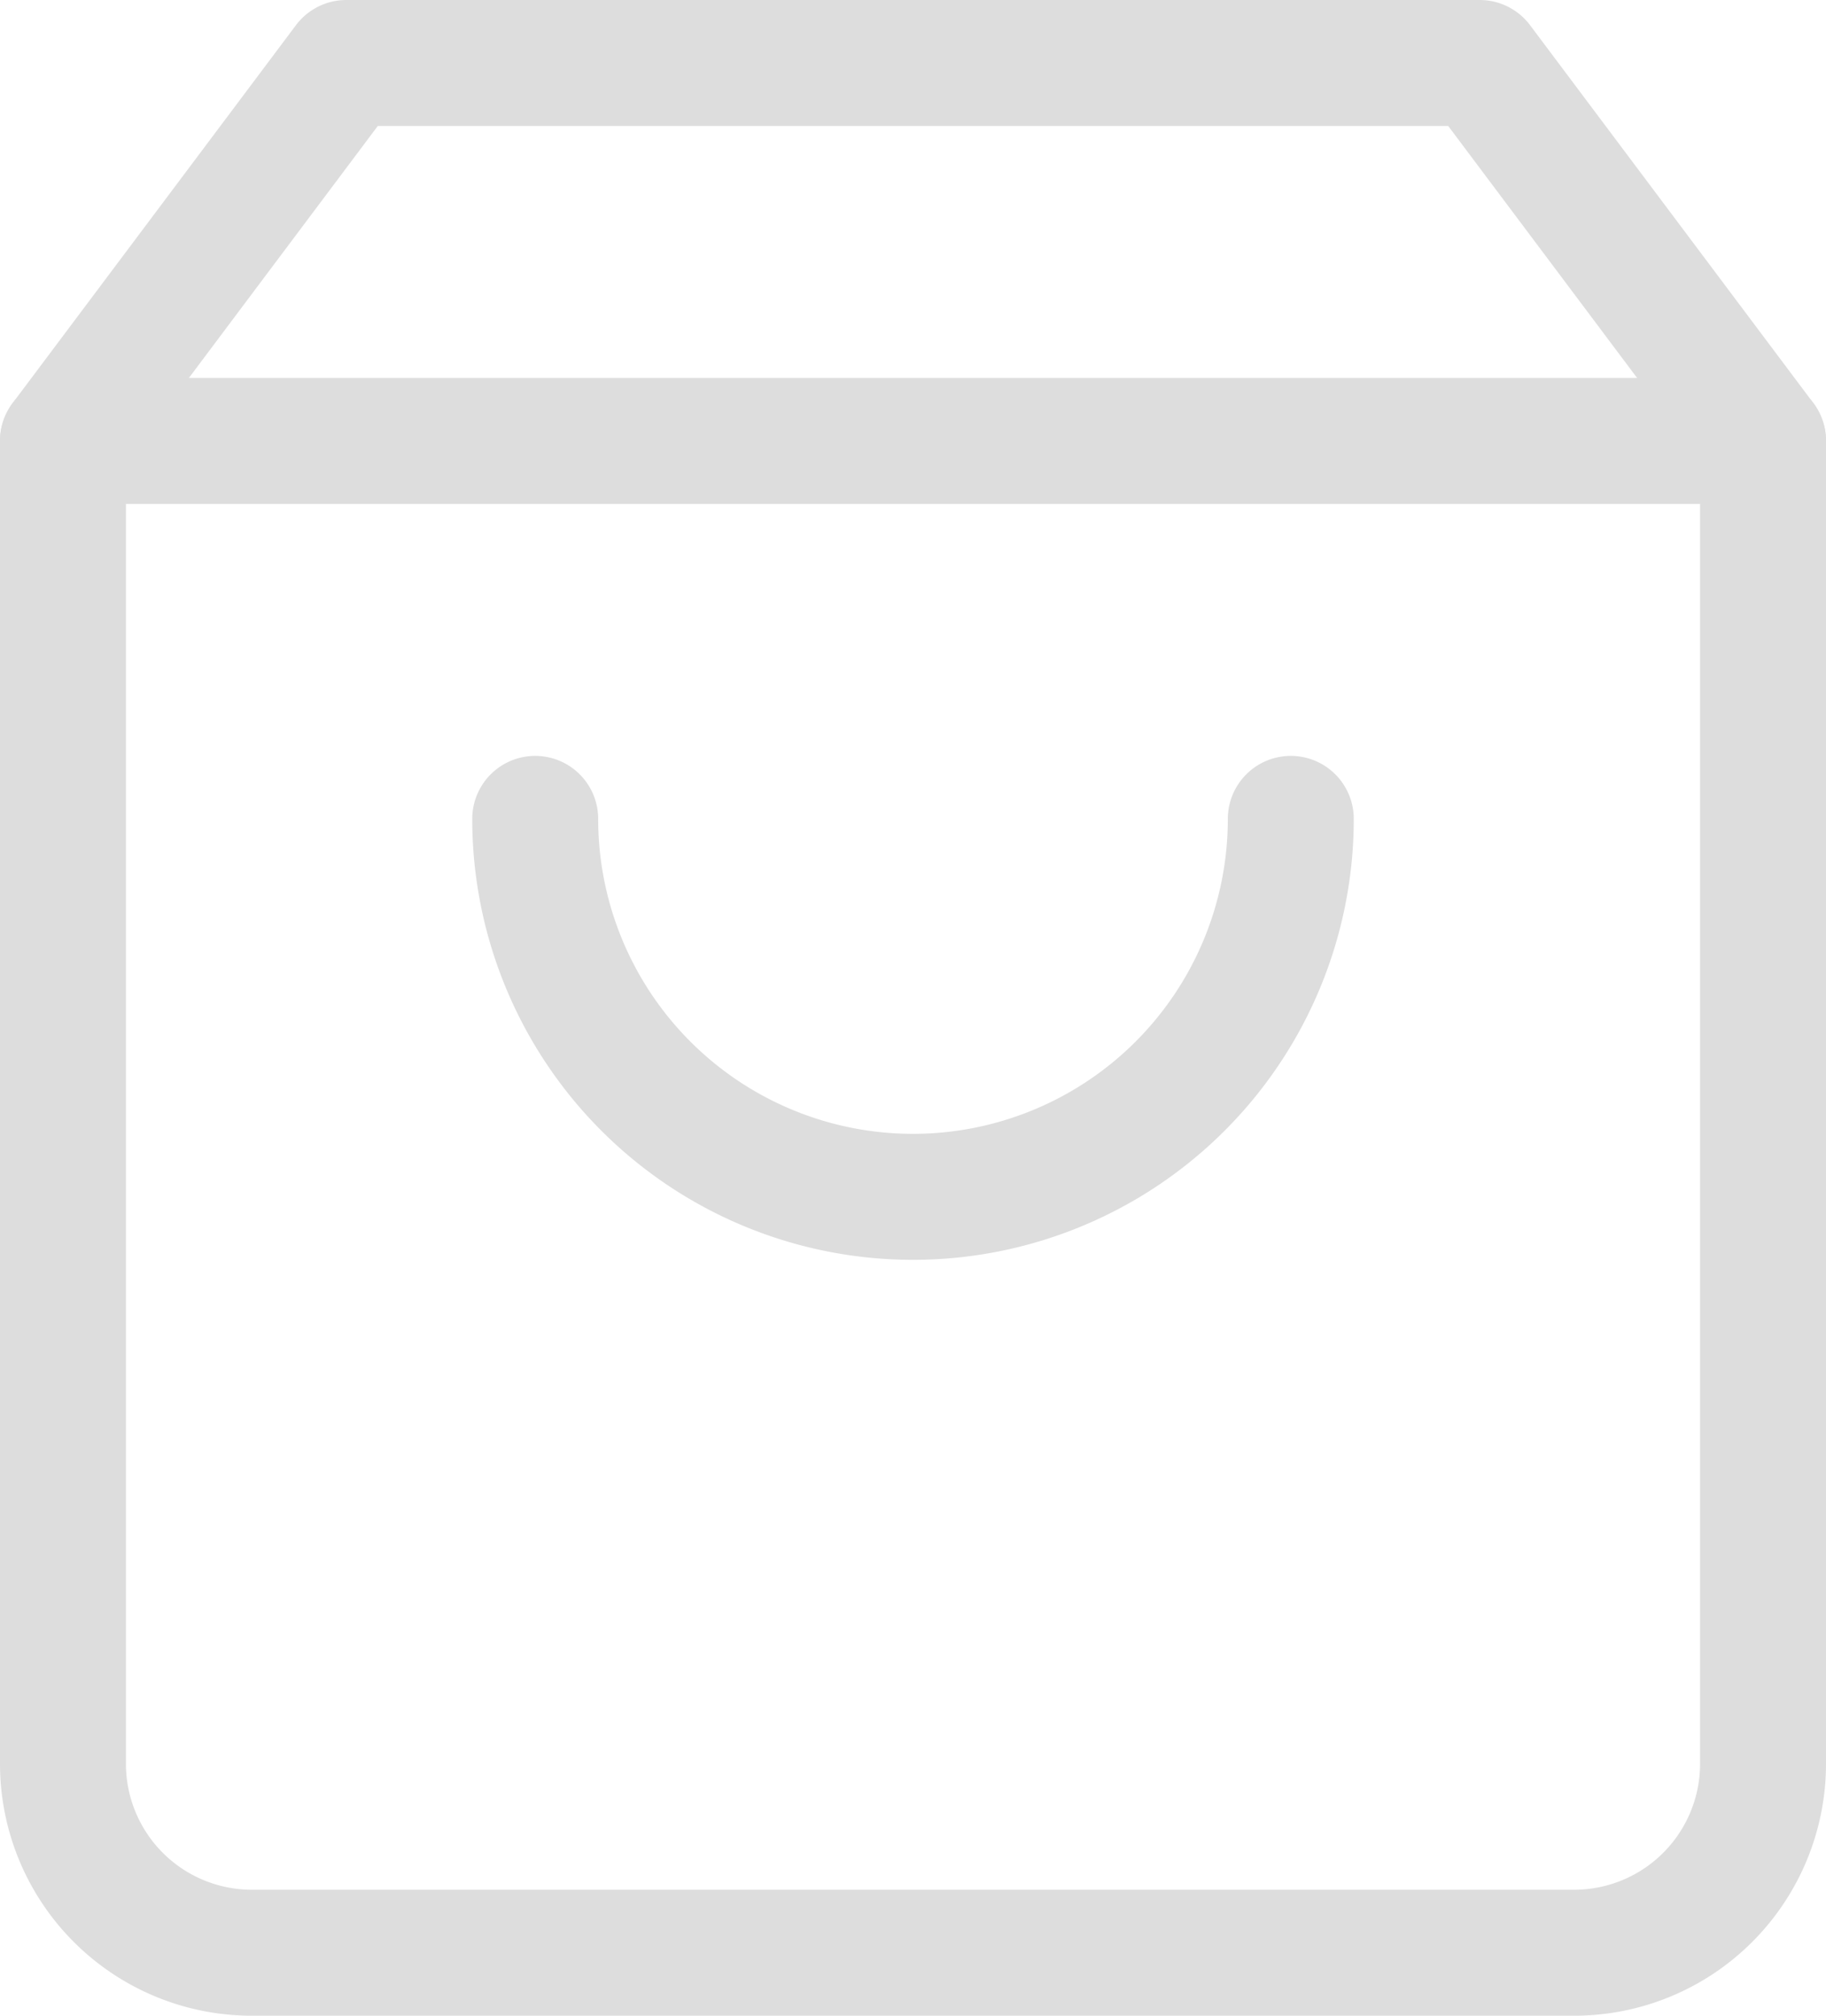
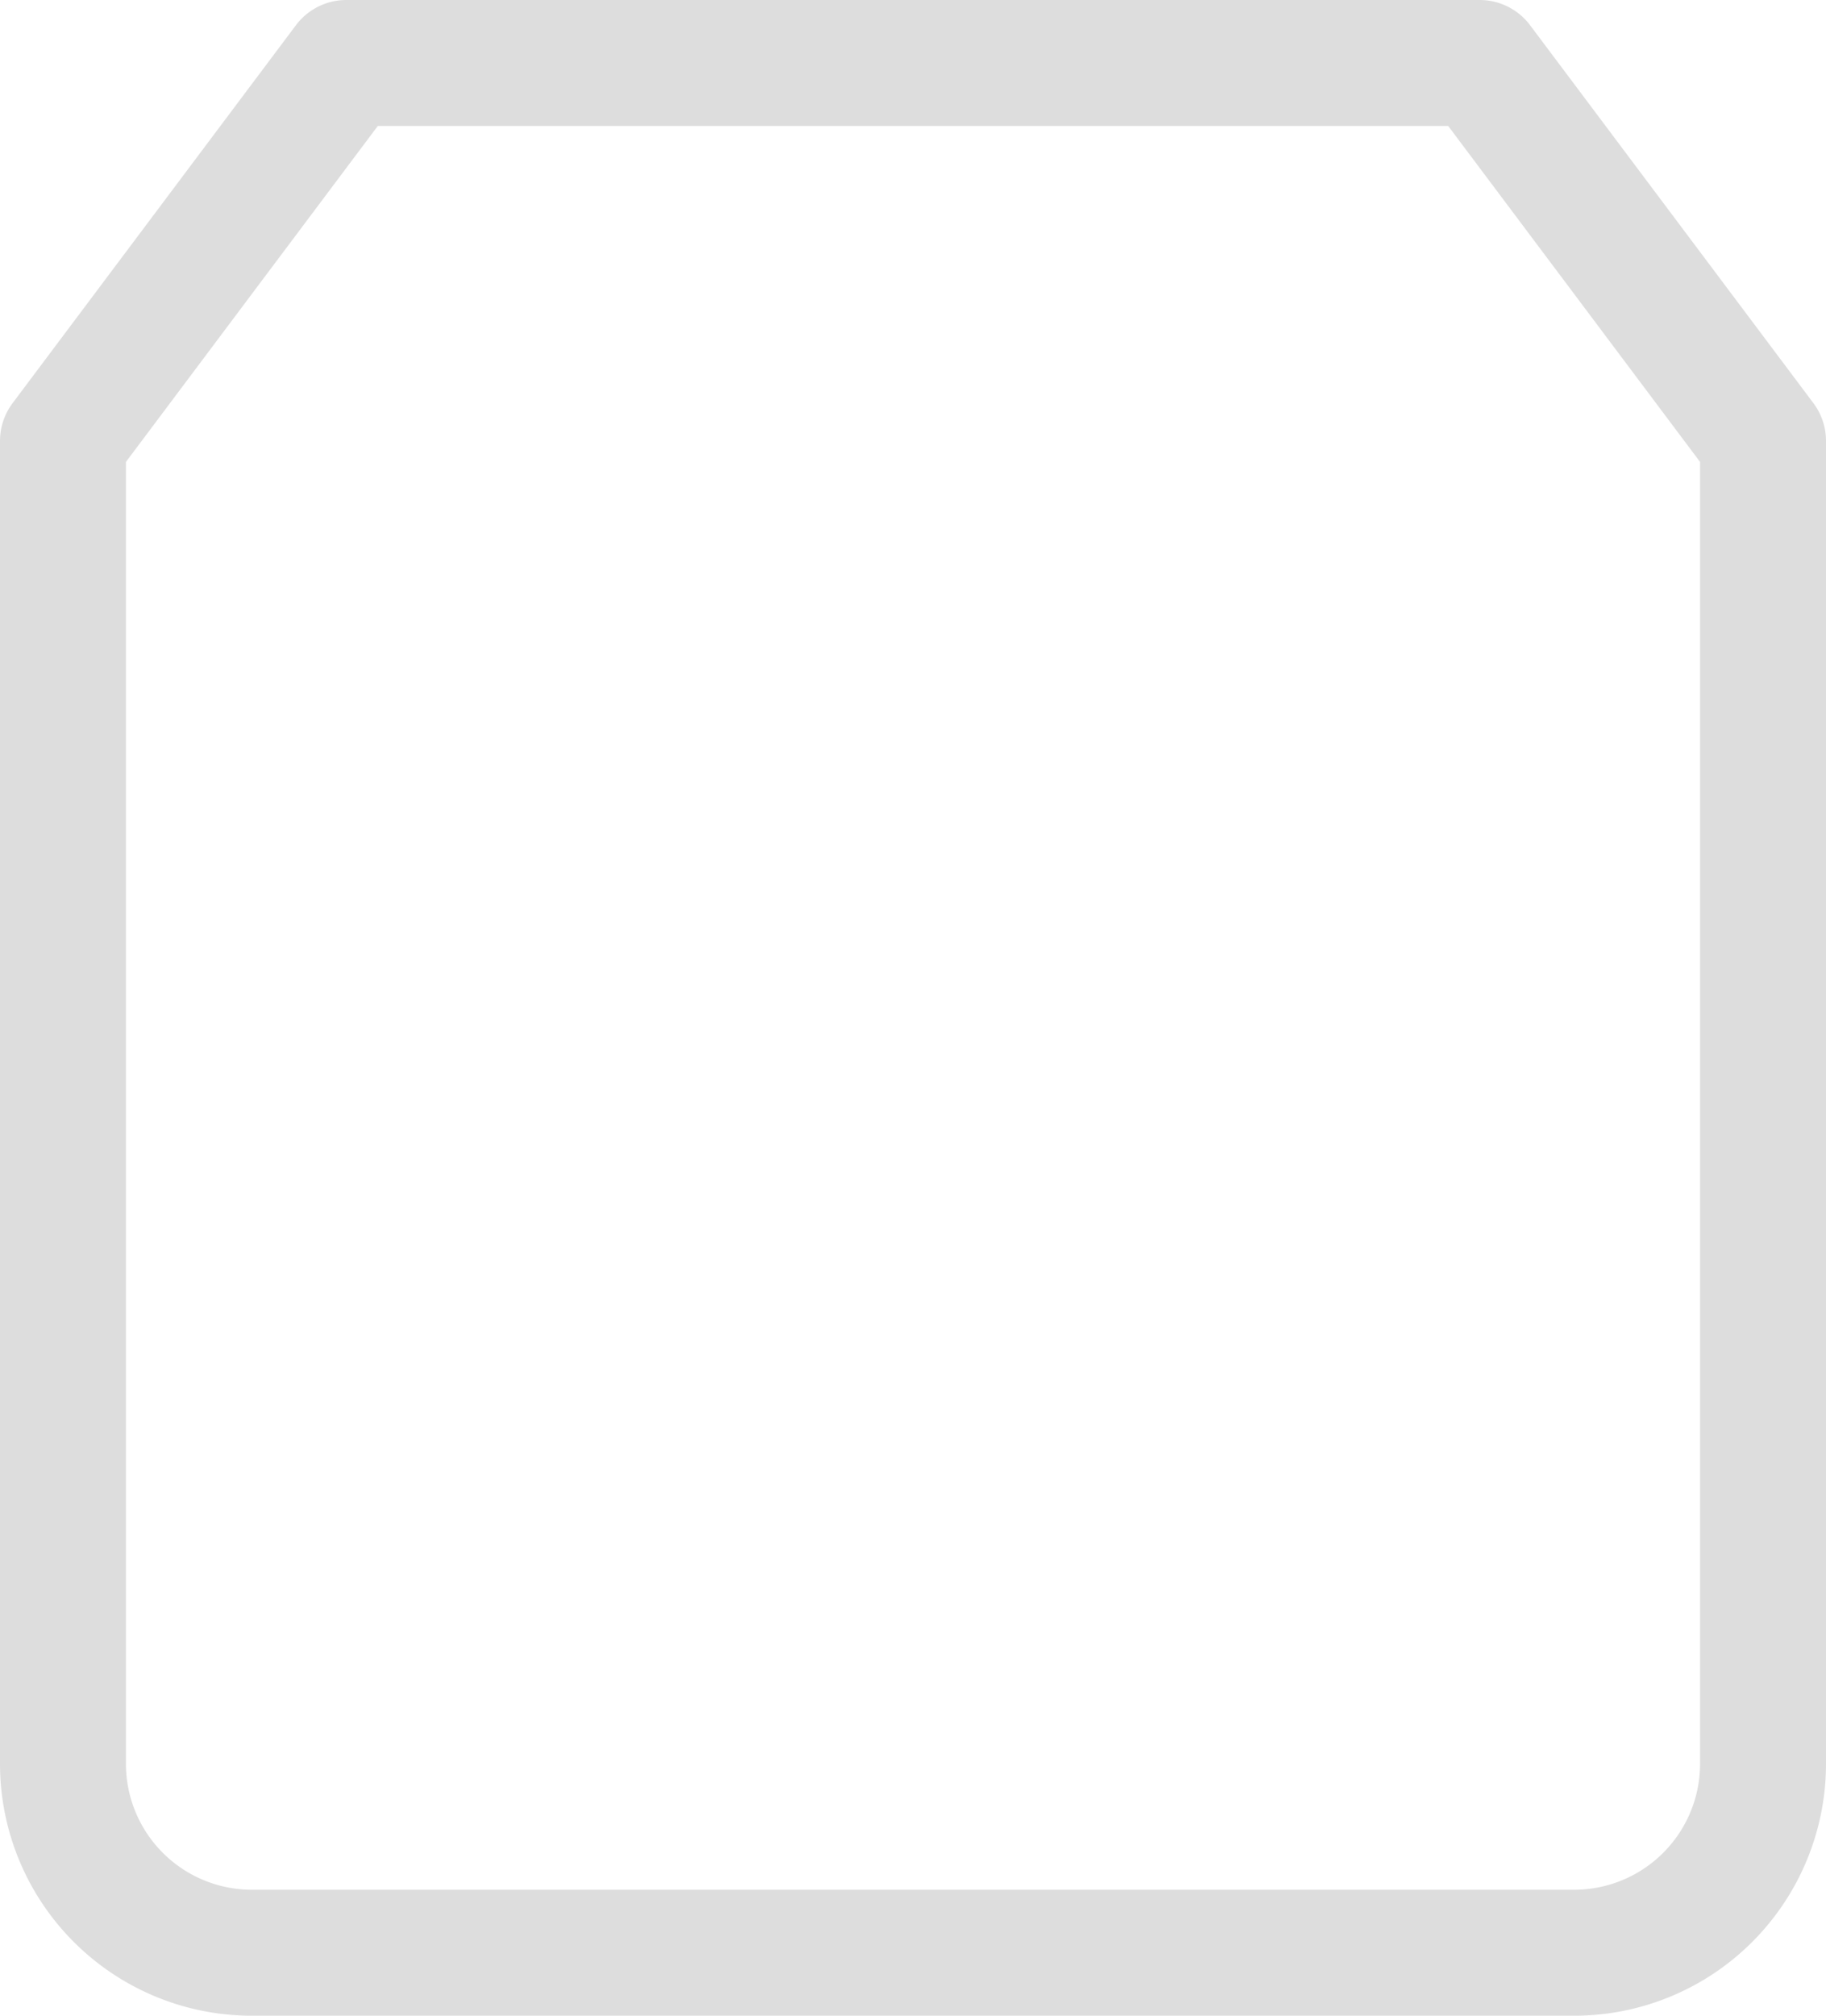
<svg xmlns="http://www.w3.org/2000/svg" width="29" height="32" viewBox="0 0 29 32">
  <g transform="translate(-3.5 -2)">
    <path d="M9,3,4.5,9V30a3,3,0,0,0,3,3h21a3,3,0,0,0,3-3V9L27,3Z" fill="none" stroke="#ddd" stroke-linecap="round" stroke-linejoin="round" stroke-width="2" />
-     <path d="M4.5,9h27" fill="none" stroke="#ddd" stroke-linecap="round" stroke-linejoin="round" stroke-width="2" />
-     <path d="M24,15a6,6,0,0,1-12,0" fill="none" stroke="#ddd" stroke-linecap="round" stroke-linejoin="round" stroke-width="2" />
  </g>
</svg>